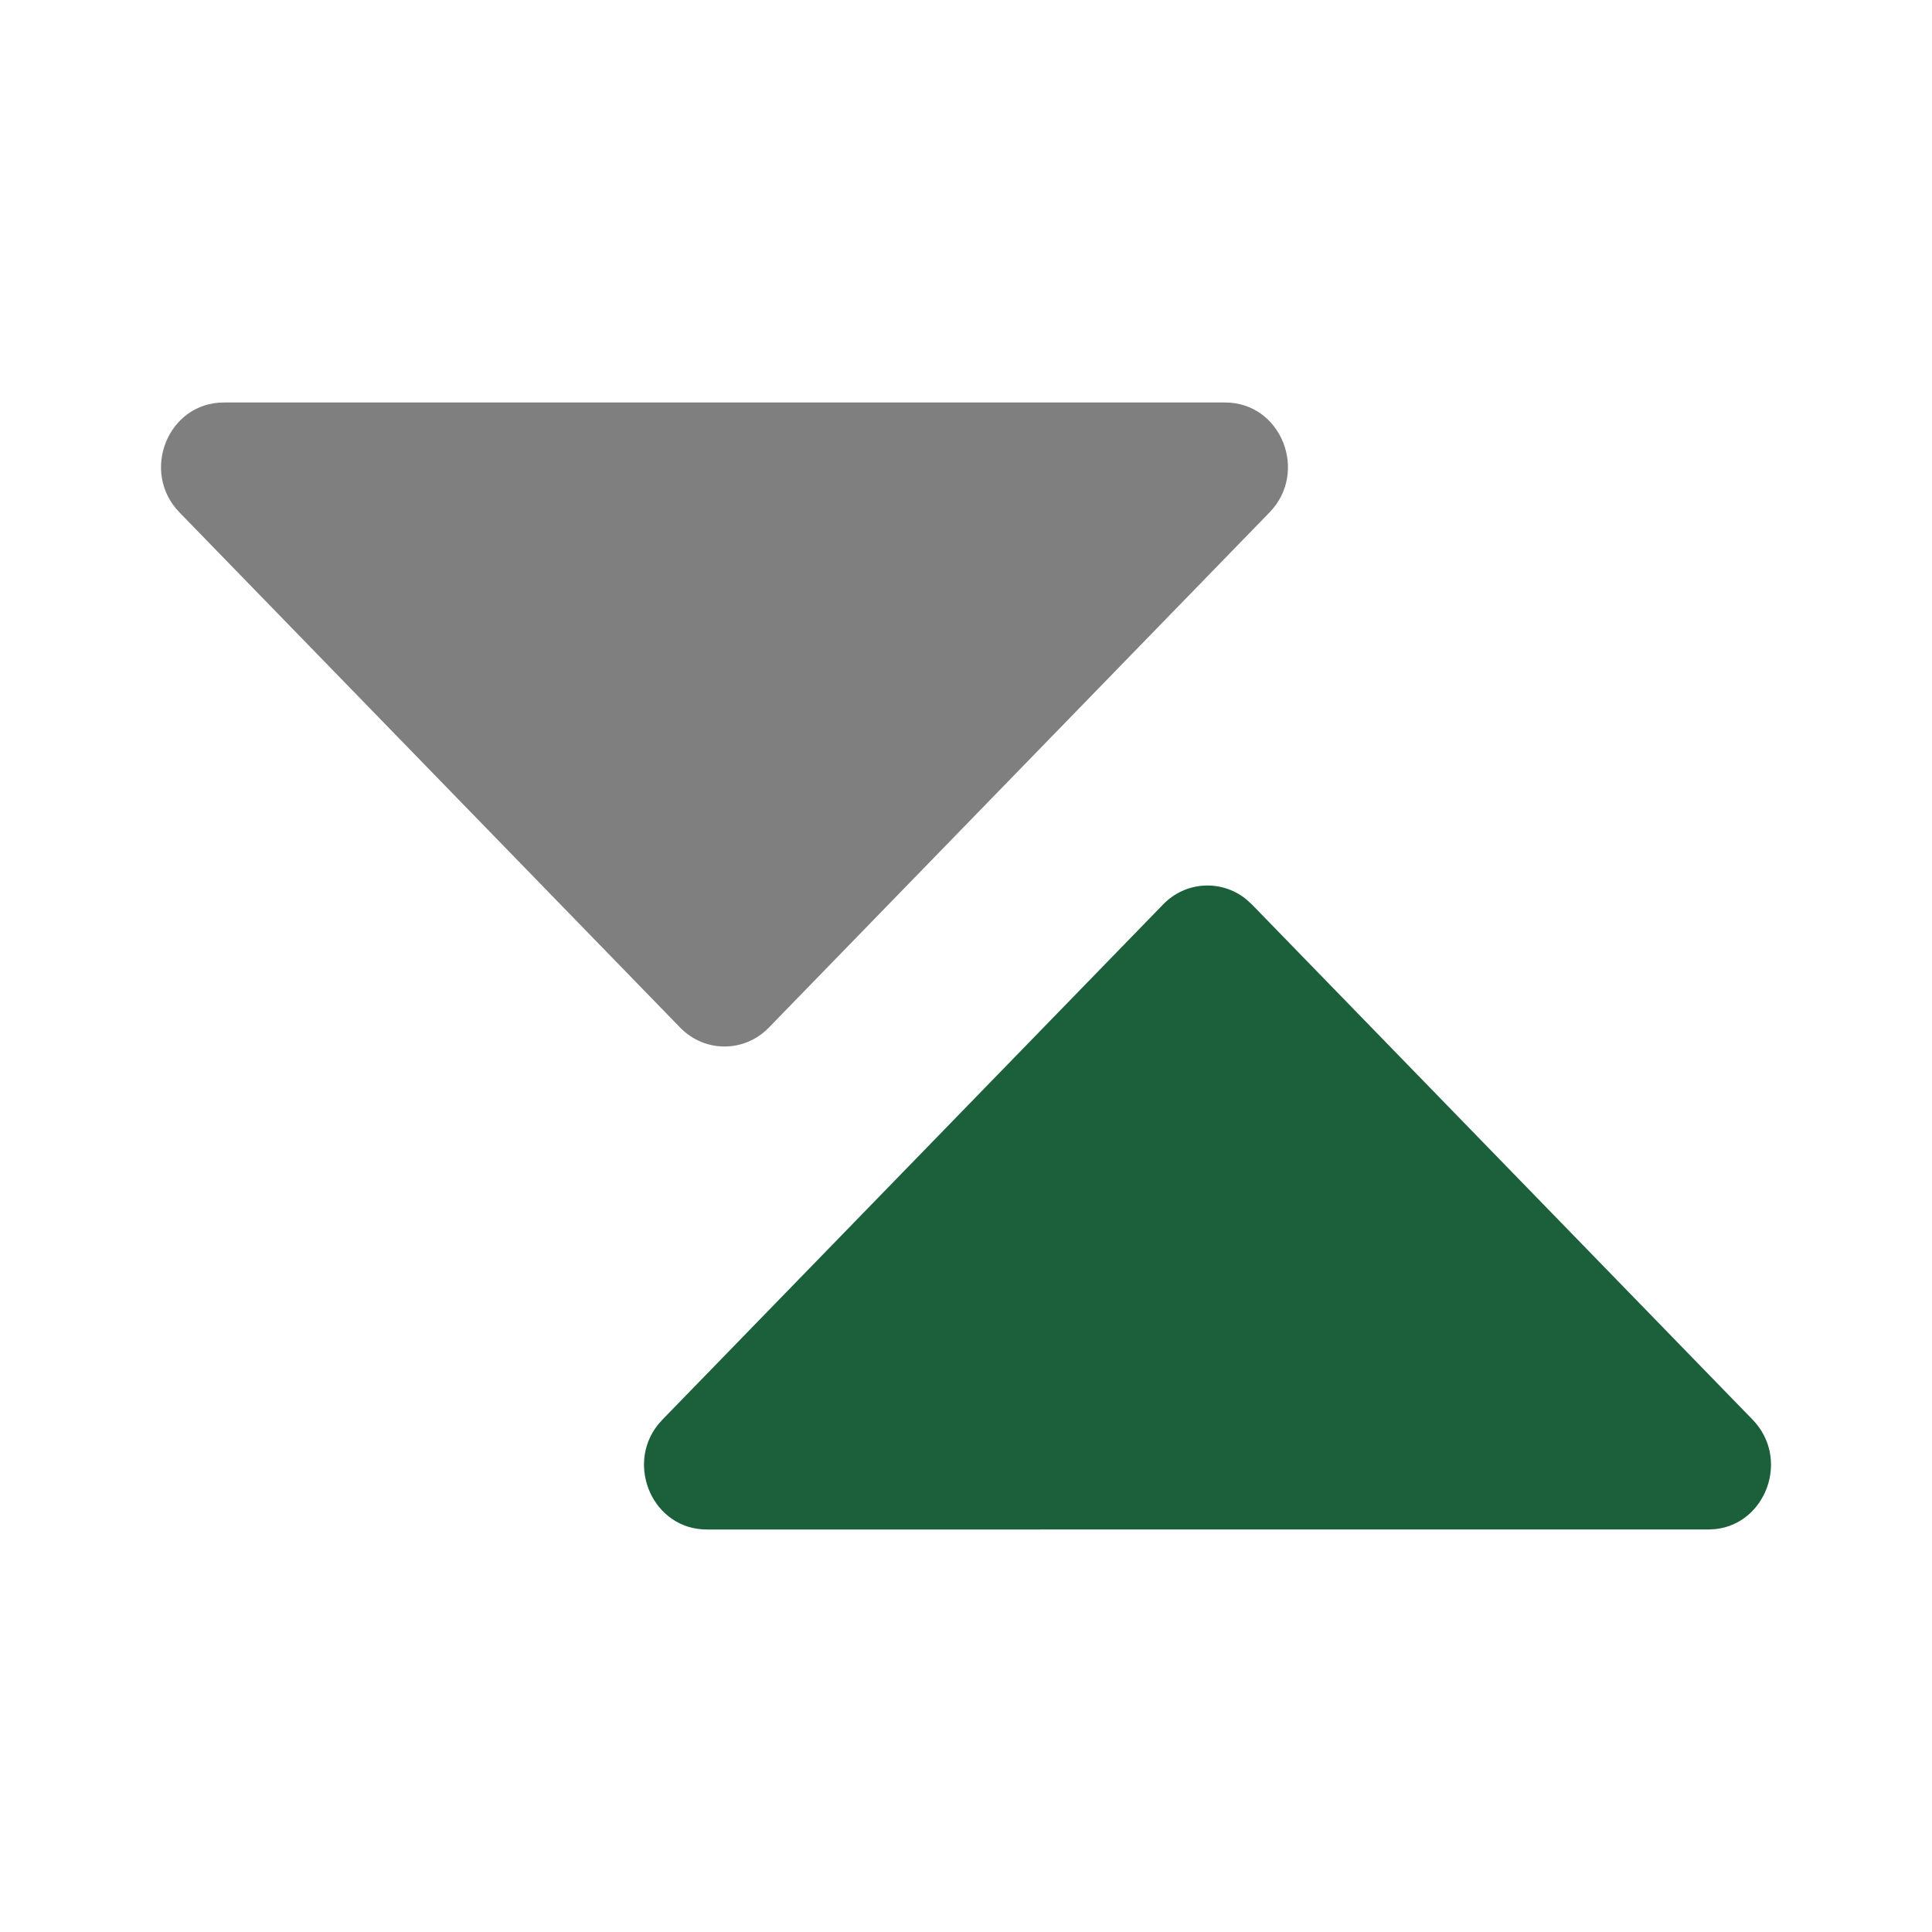
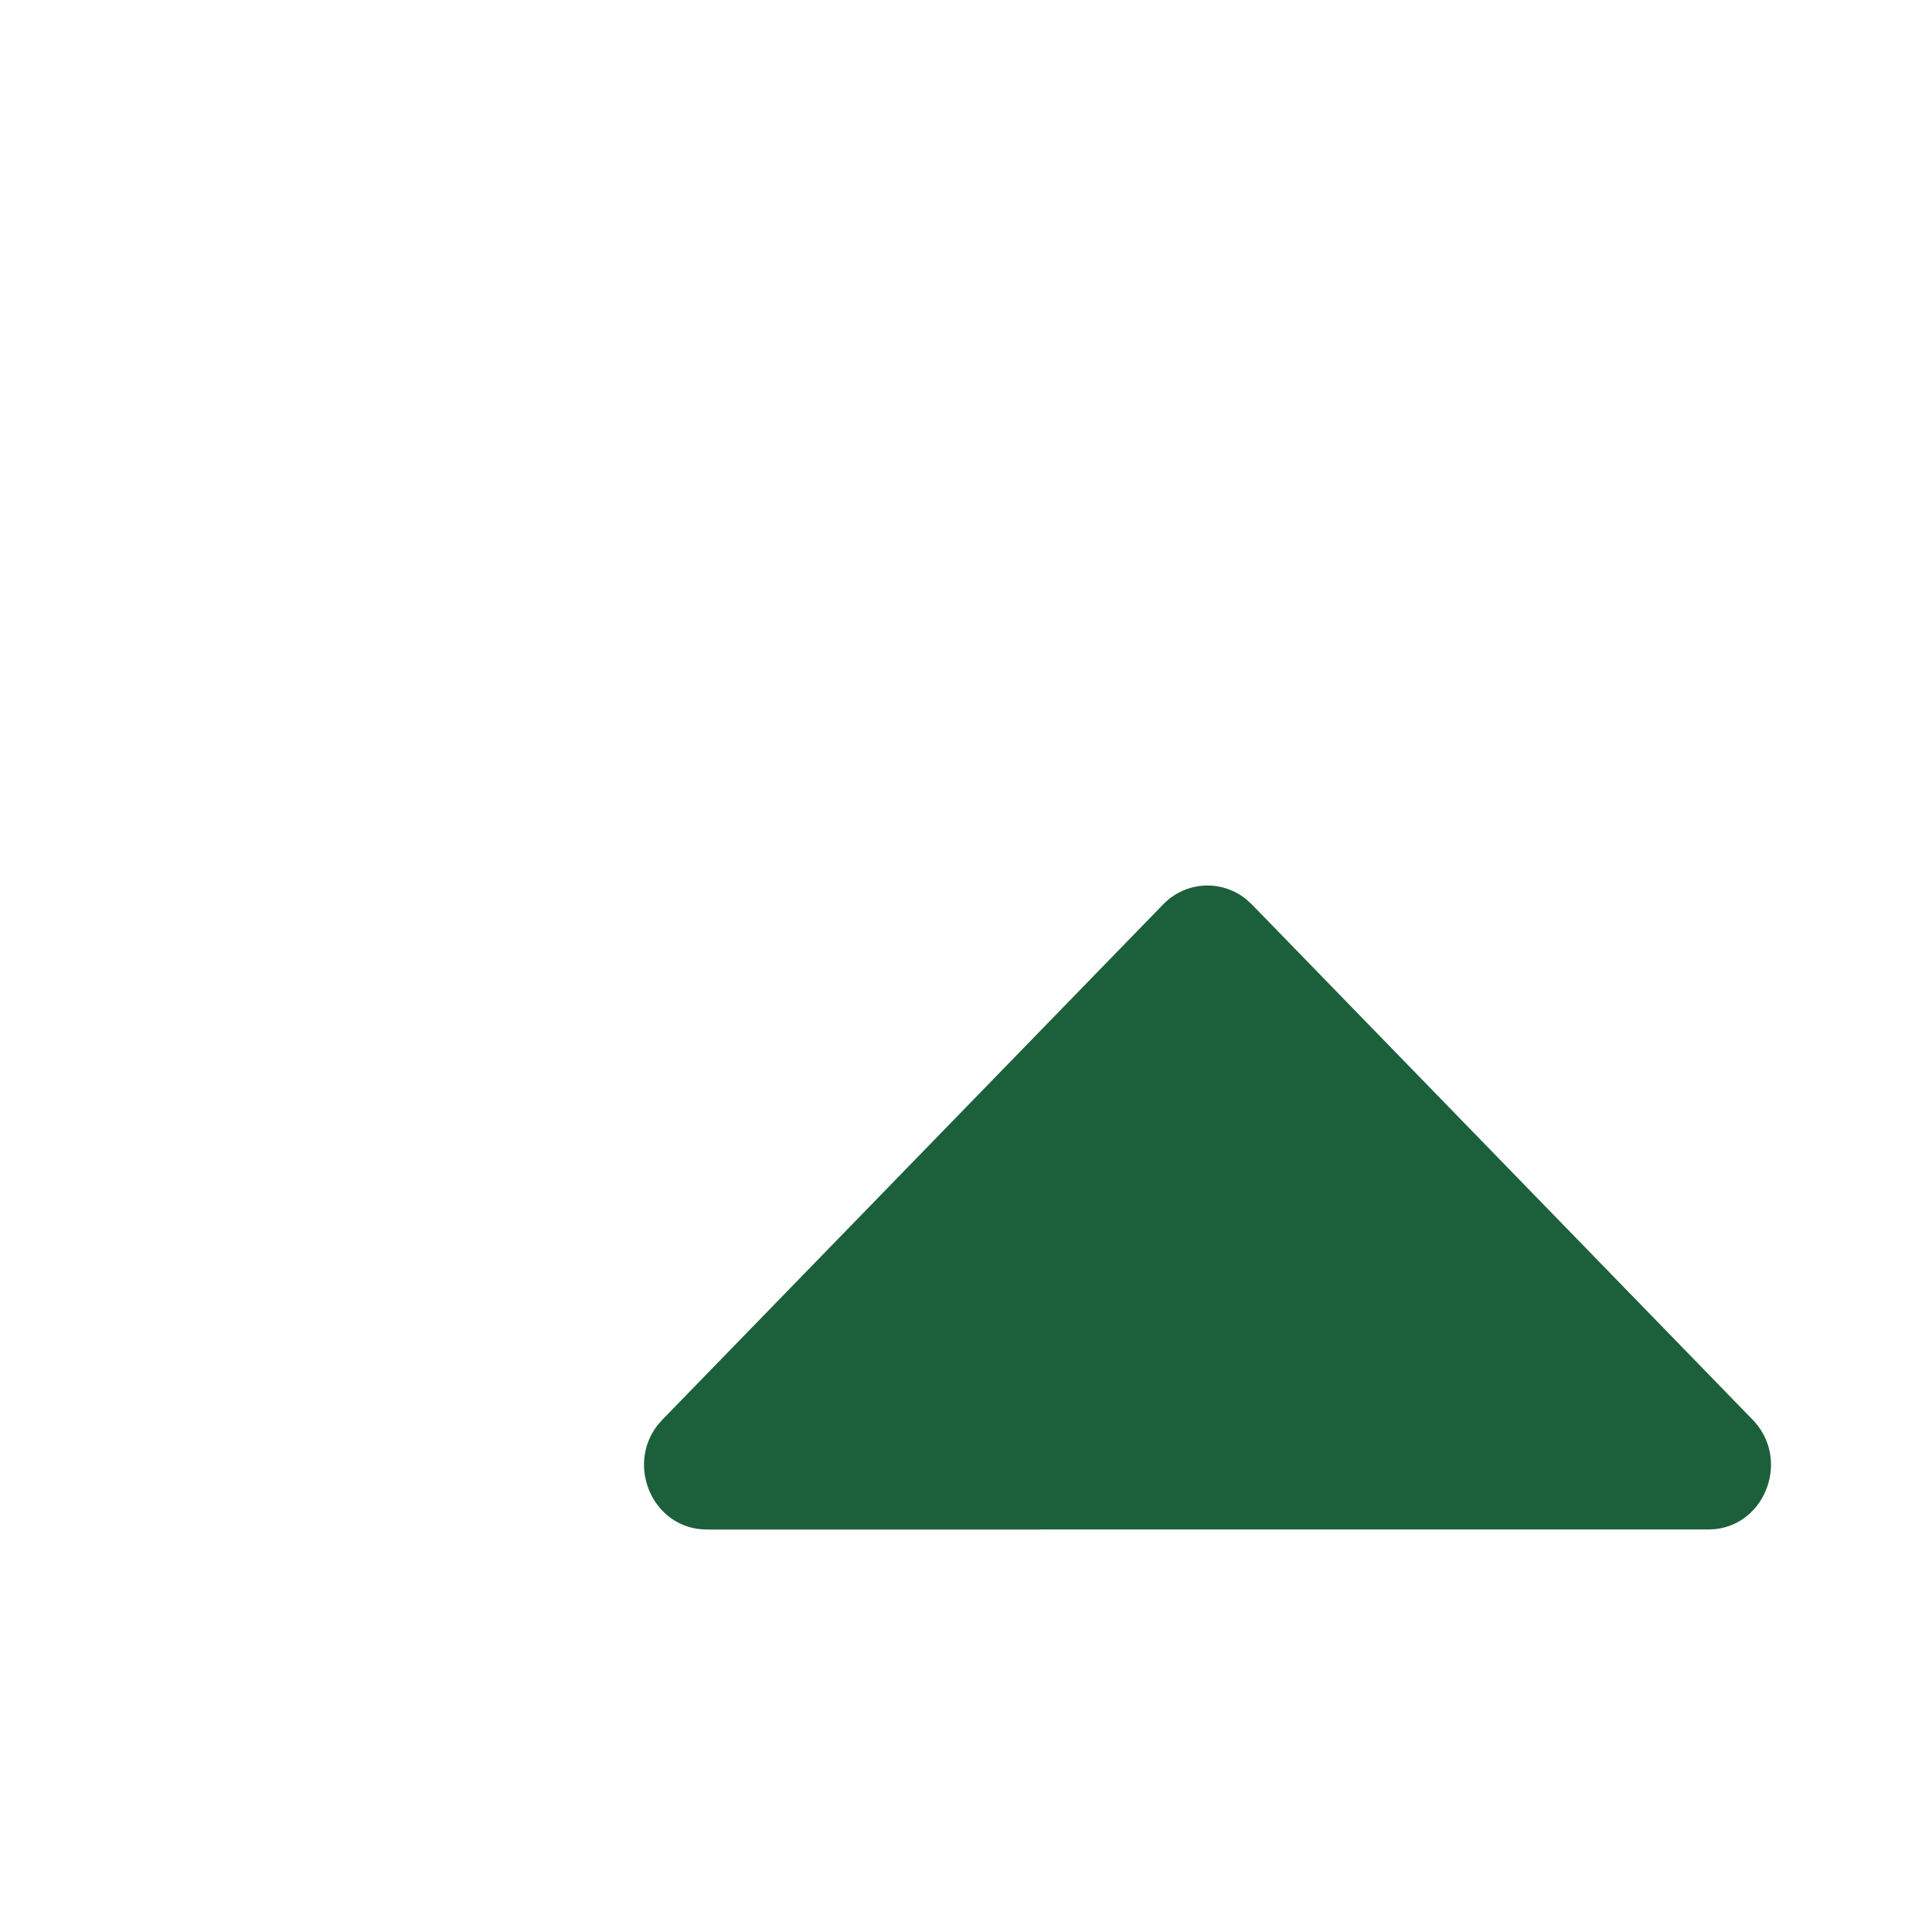
<svg xmlns="http://www.w3.org/2000/svg" width="24" height="24" viewBox="0 0 24 24">
  <g fill="none">
-     <path fill="#7F7F7F" d="M15.22 5c.694 0 1.04.862.55 1.366l-6.22 6.4c-.304.312-.796.312-1.1 0l-6.22-6.4C1.74 5.862 2.085 5 2.78 5h12.44z" />
    <path fill="#1c603b" d="M14.45 11.234c.28-.288.722-.31 1.027-.066l.073.066 6.22 6.4c.47.482.172 1.292-.46 1.361l-.09.005H8.78c-.663 0-1.01-.788-.61-1.298l.06-.068 6.22-6.4z" />
  </g>
</svg>